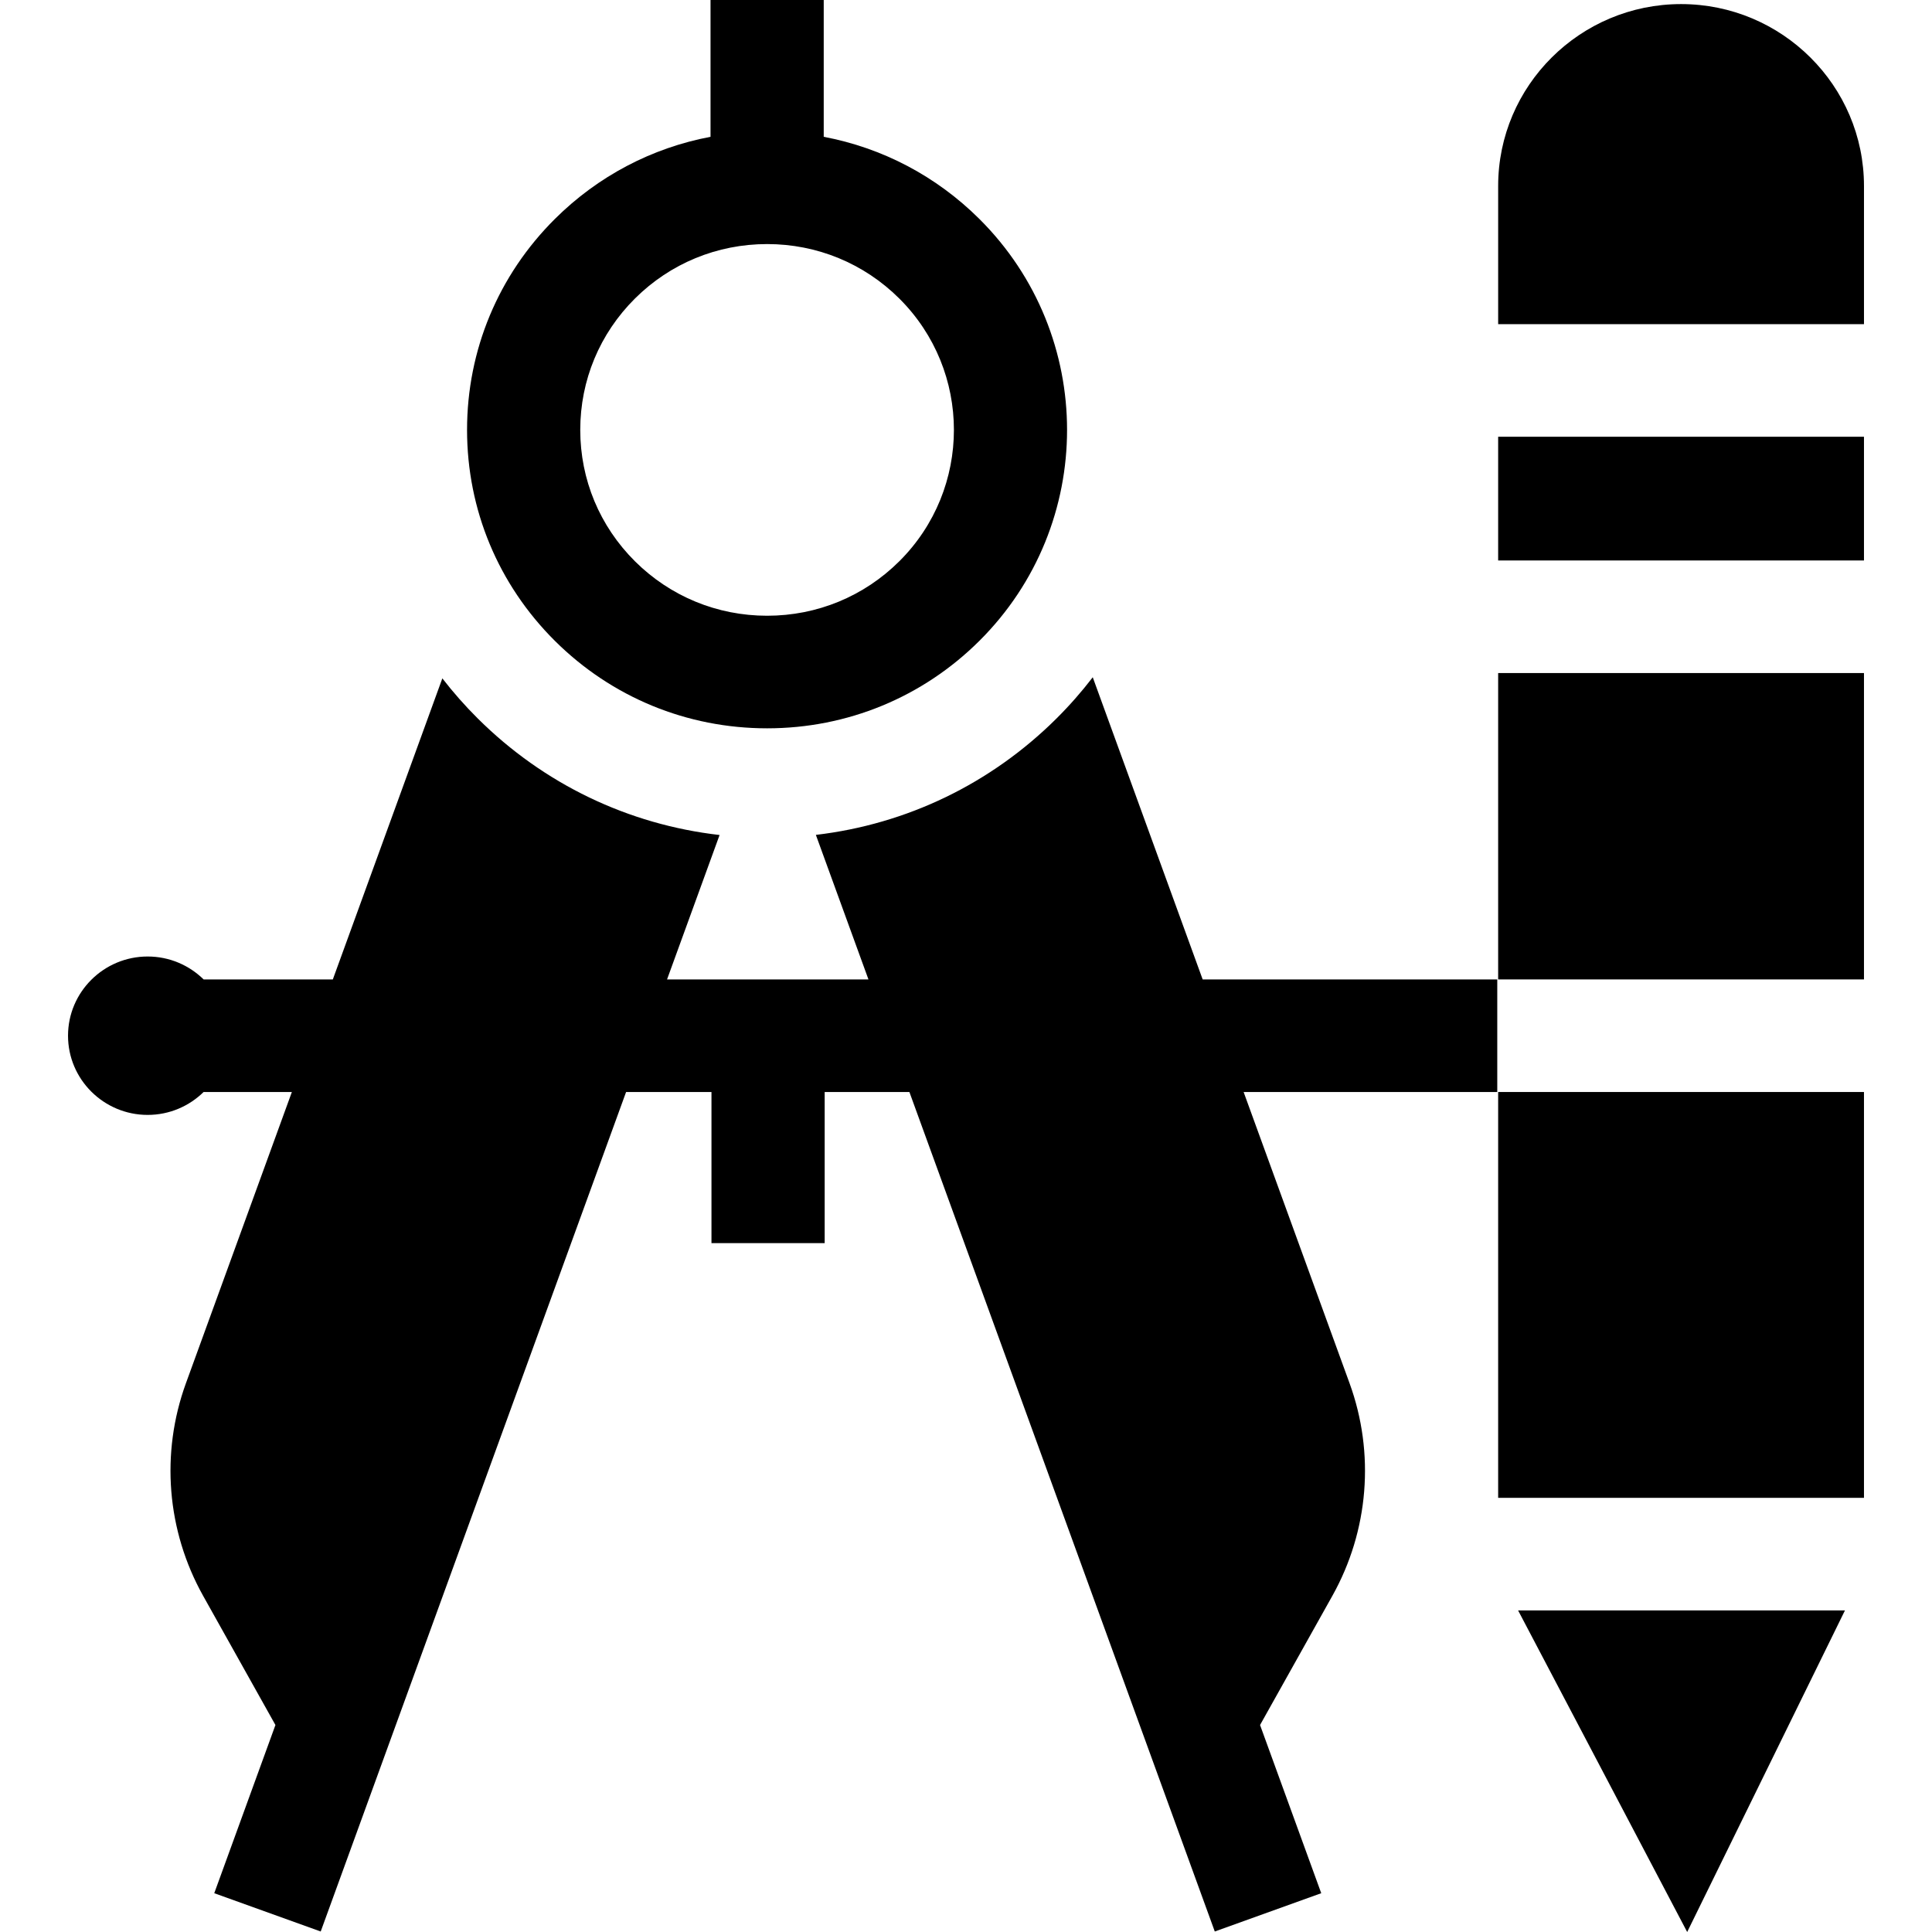
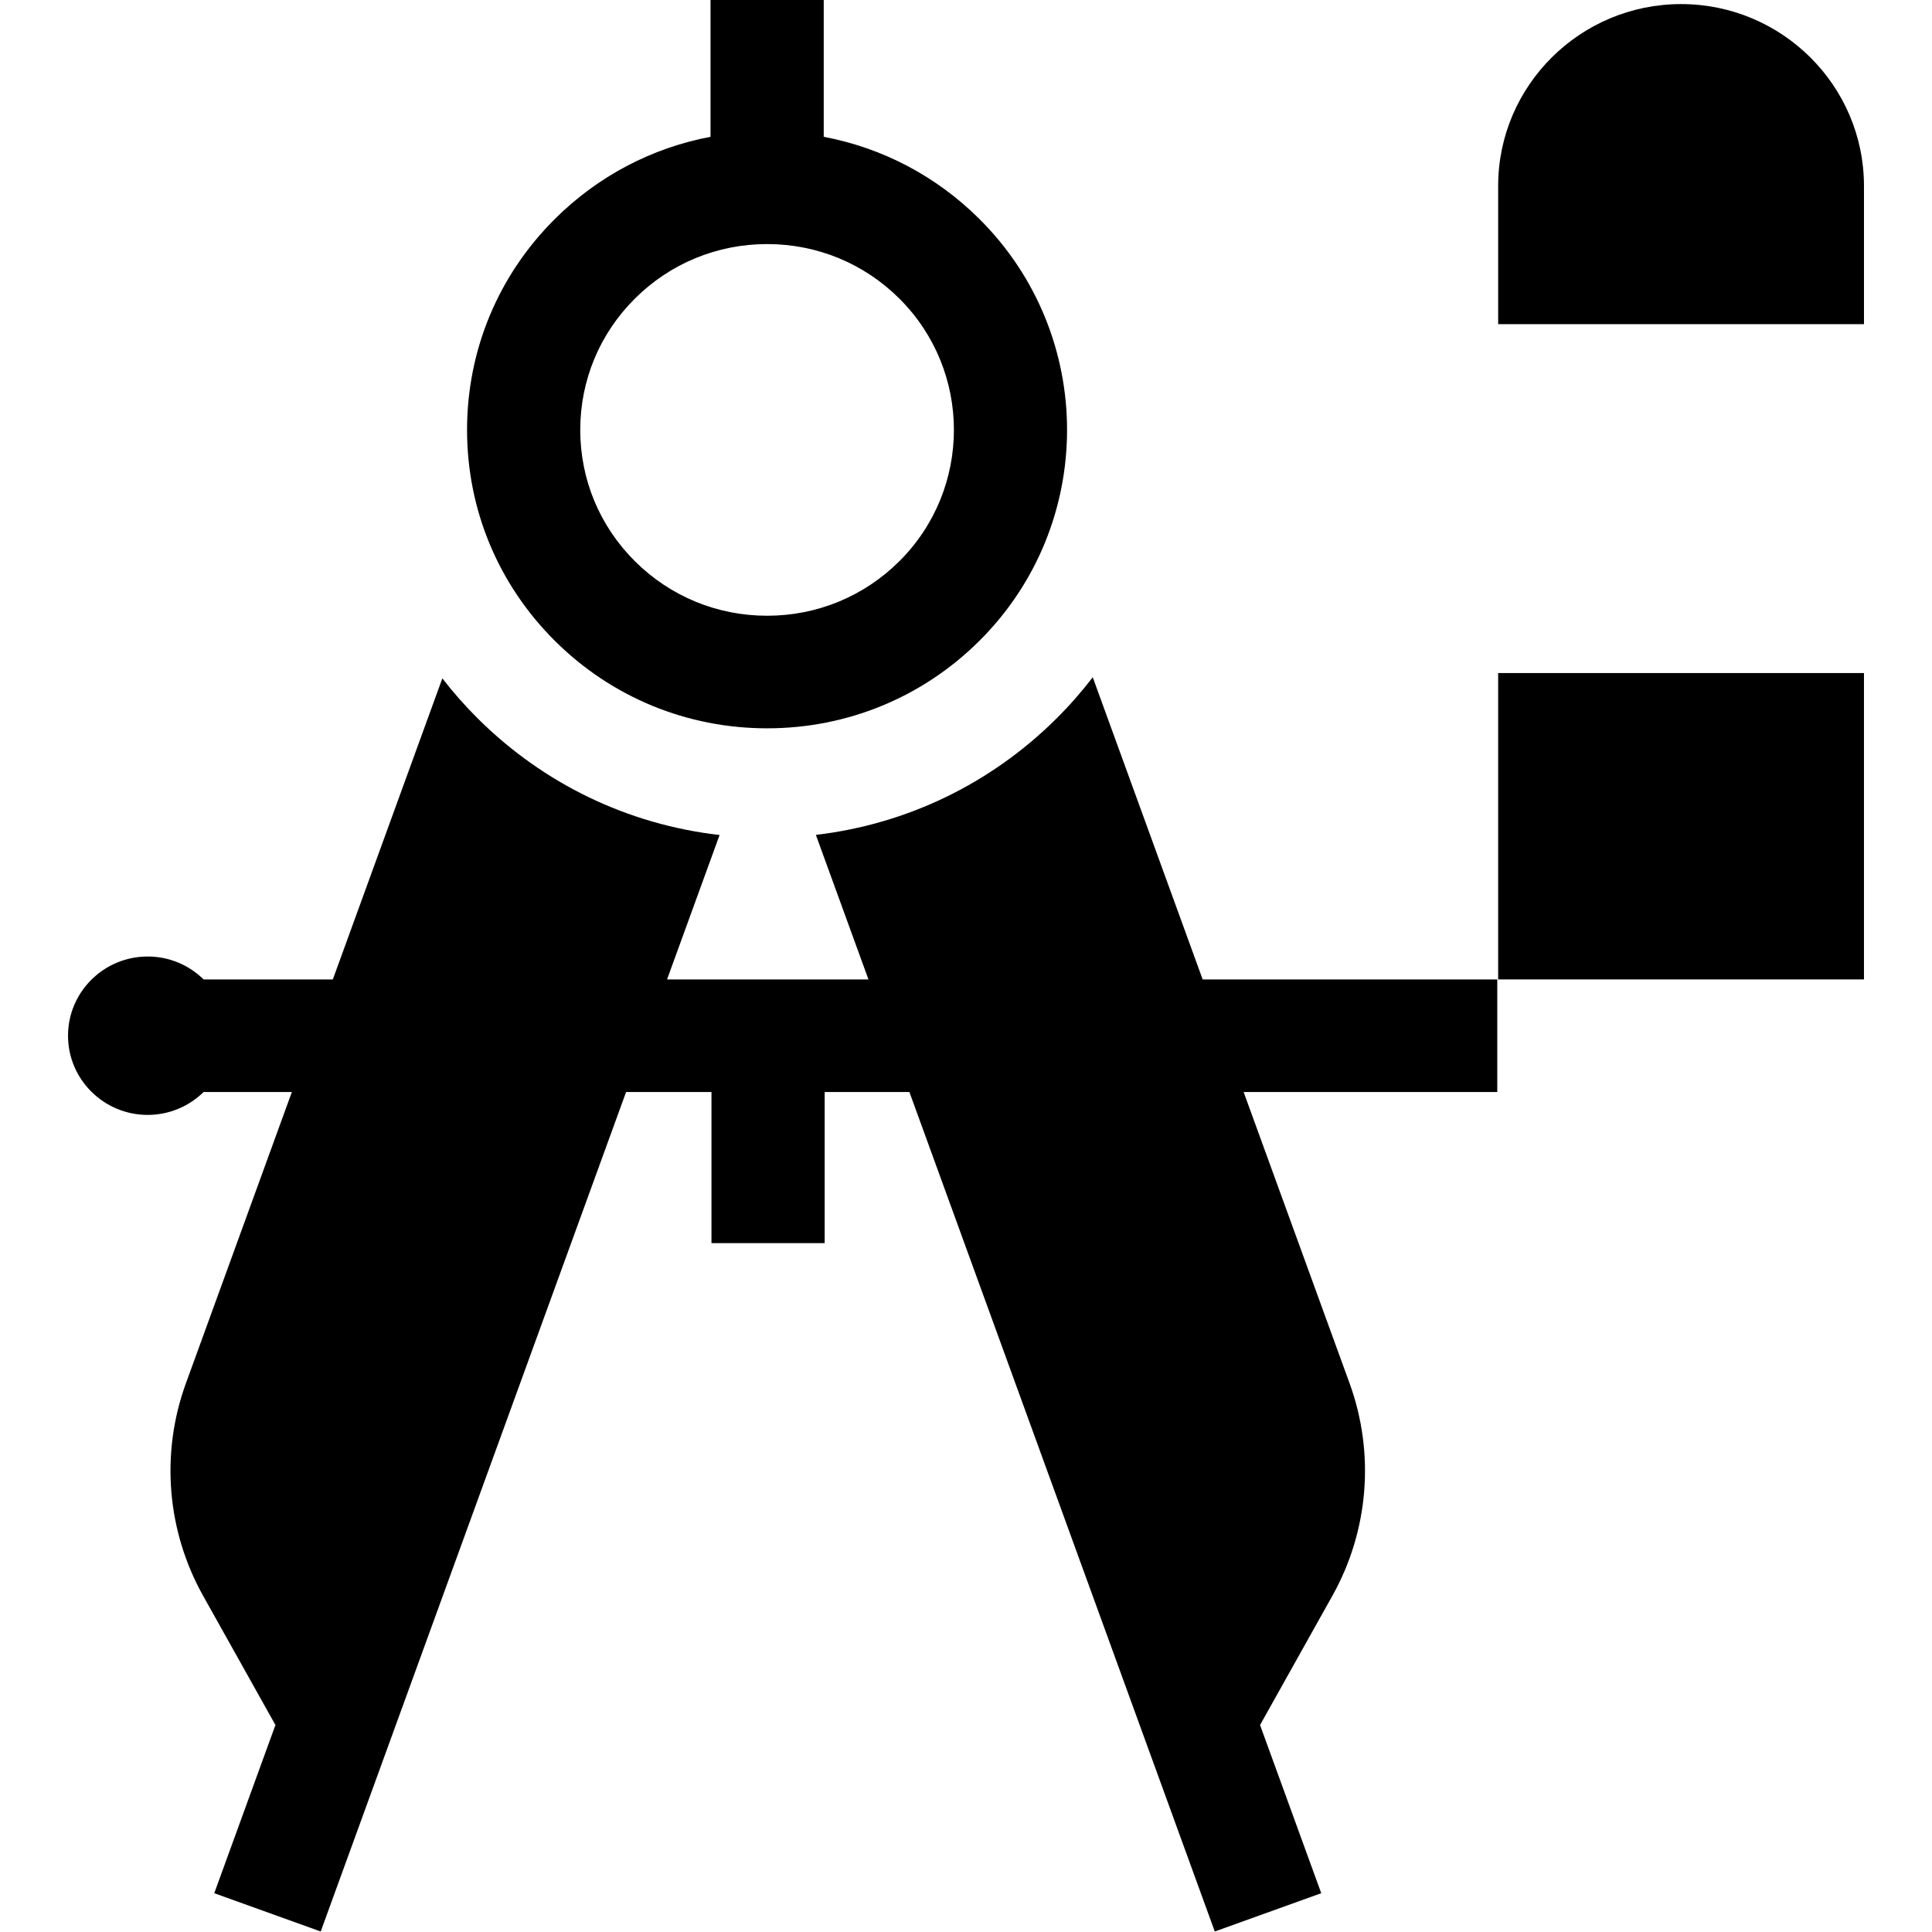
<svg xmlns="http://www.w3.org/2000/svg" id="Capa_1" height="512" viewBox="0 0 512 512" width="512">
  <path d="m318.72 259.558-29.129-80.075c-2.936 3.819-6.139 7.473-9.613 10.928-17.412 17.316-39.694 28.017-63.765 30.842l13.934 38.304h-53.373l13.922-38.27c-24.191-2.769-46.591-13.485-64.078-30.877-3.387-3.368-6.517-6.923-9.393-10.636l-29.023 79.783h-34.244c-3.815-3.75-9.052-6.073-14.827-6.073-11.638 0-21.105 9.416-21.105 20.99 0 11.573 9.468 20.989 21.105 20.989 5.775 0 11.011-2.322 14.826-6.072h23.391l-28.077 77.183c-6.751 18.56-5.087 39.097 4.565 56.343l19.157 34.228-16.213 44.574 28.211 10.149 80.93-222.475h22.626v40.051h30v-40.051h22.453l80.93 222.475 28.211-10.149-16.214-44.572 19.157-34.227c9.653-17.246 11.317-37.783 4.565-56.344l-28.077-77.183h67.219v-29.834h-78.071z" />
-   <path d="m447.121 512 41.813-85.223h-86.622z" />
+   <path d="m447.121 512 41.813-85.223z" />
  <path d="m397.026 178.365h96.947v81.193h-96.947z" />
-   <path d="m397.026 115.742h96.947v32.789h-96.947z" />
  <path d="m493.974 49.289c0-26.581-21.745-48.206-48.474-48.206s-48.474 21.625-48.474 48.206v36.619h96.947v-36.619z" />
-   <path d="m397.026 289.392h96.947v107.55h-96.947z" />
  <path d="m147.066 58.008c-15.021 14.937-23.292 34.797-23.292 55.921s8.271 40.984 23.292 55.92c15.02 14.937 34.989 23.163 56.231 23.163 21.241 0 41.211-8.226 56.23-23.163 31.006-30.834 31.006-81.005 0-111.84-11.42-11.357-25.705-18.822-41.231-21.754v-29.384-6.871h-30v6.871 29.384c-15.525 2.932-29.81 10.397-41.23 21.753zm91.249 90.745c-9.354 9.302-21.79 14.425-35.018 14.425-13.229 0-25.665-5.123-35.019-14.425-9.354-9.301-14.505-21.669-14.505-34.824s5.151-25.522 14.505-34.824 21.79-14.425 35.019-14.425c13.228 0 25.664 5.123 35.018 14.425 19.309 19.201 19.309 50.446 0 69.648z" />
</svg>